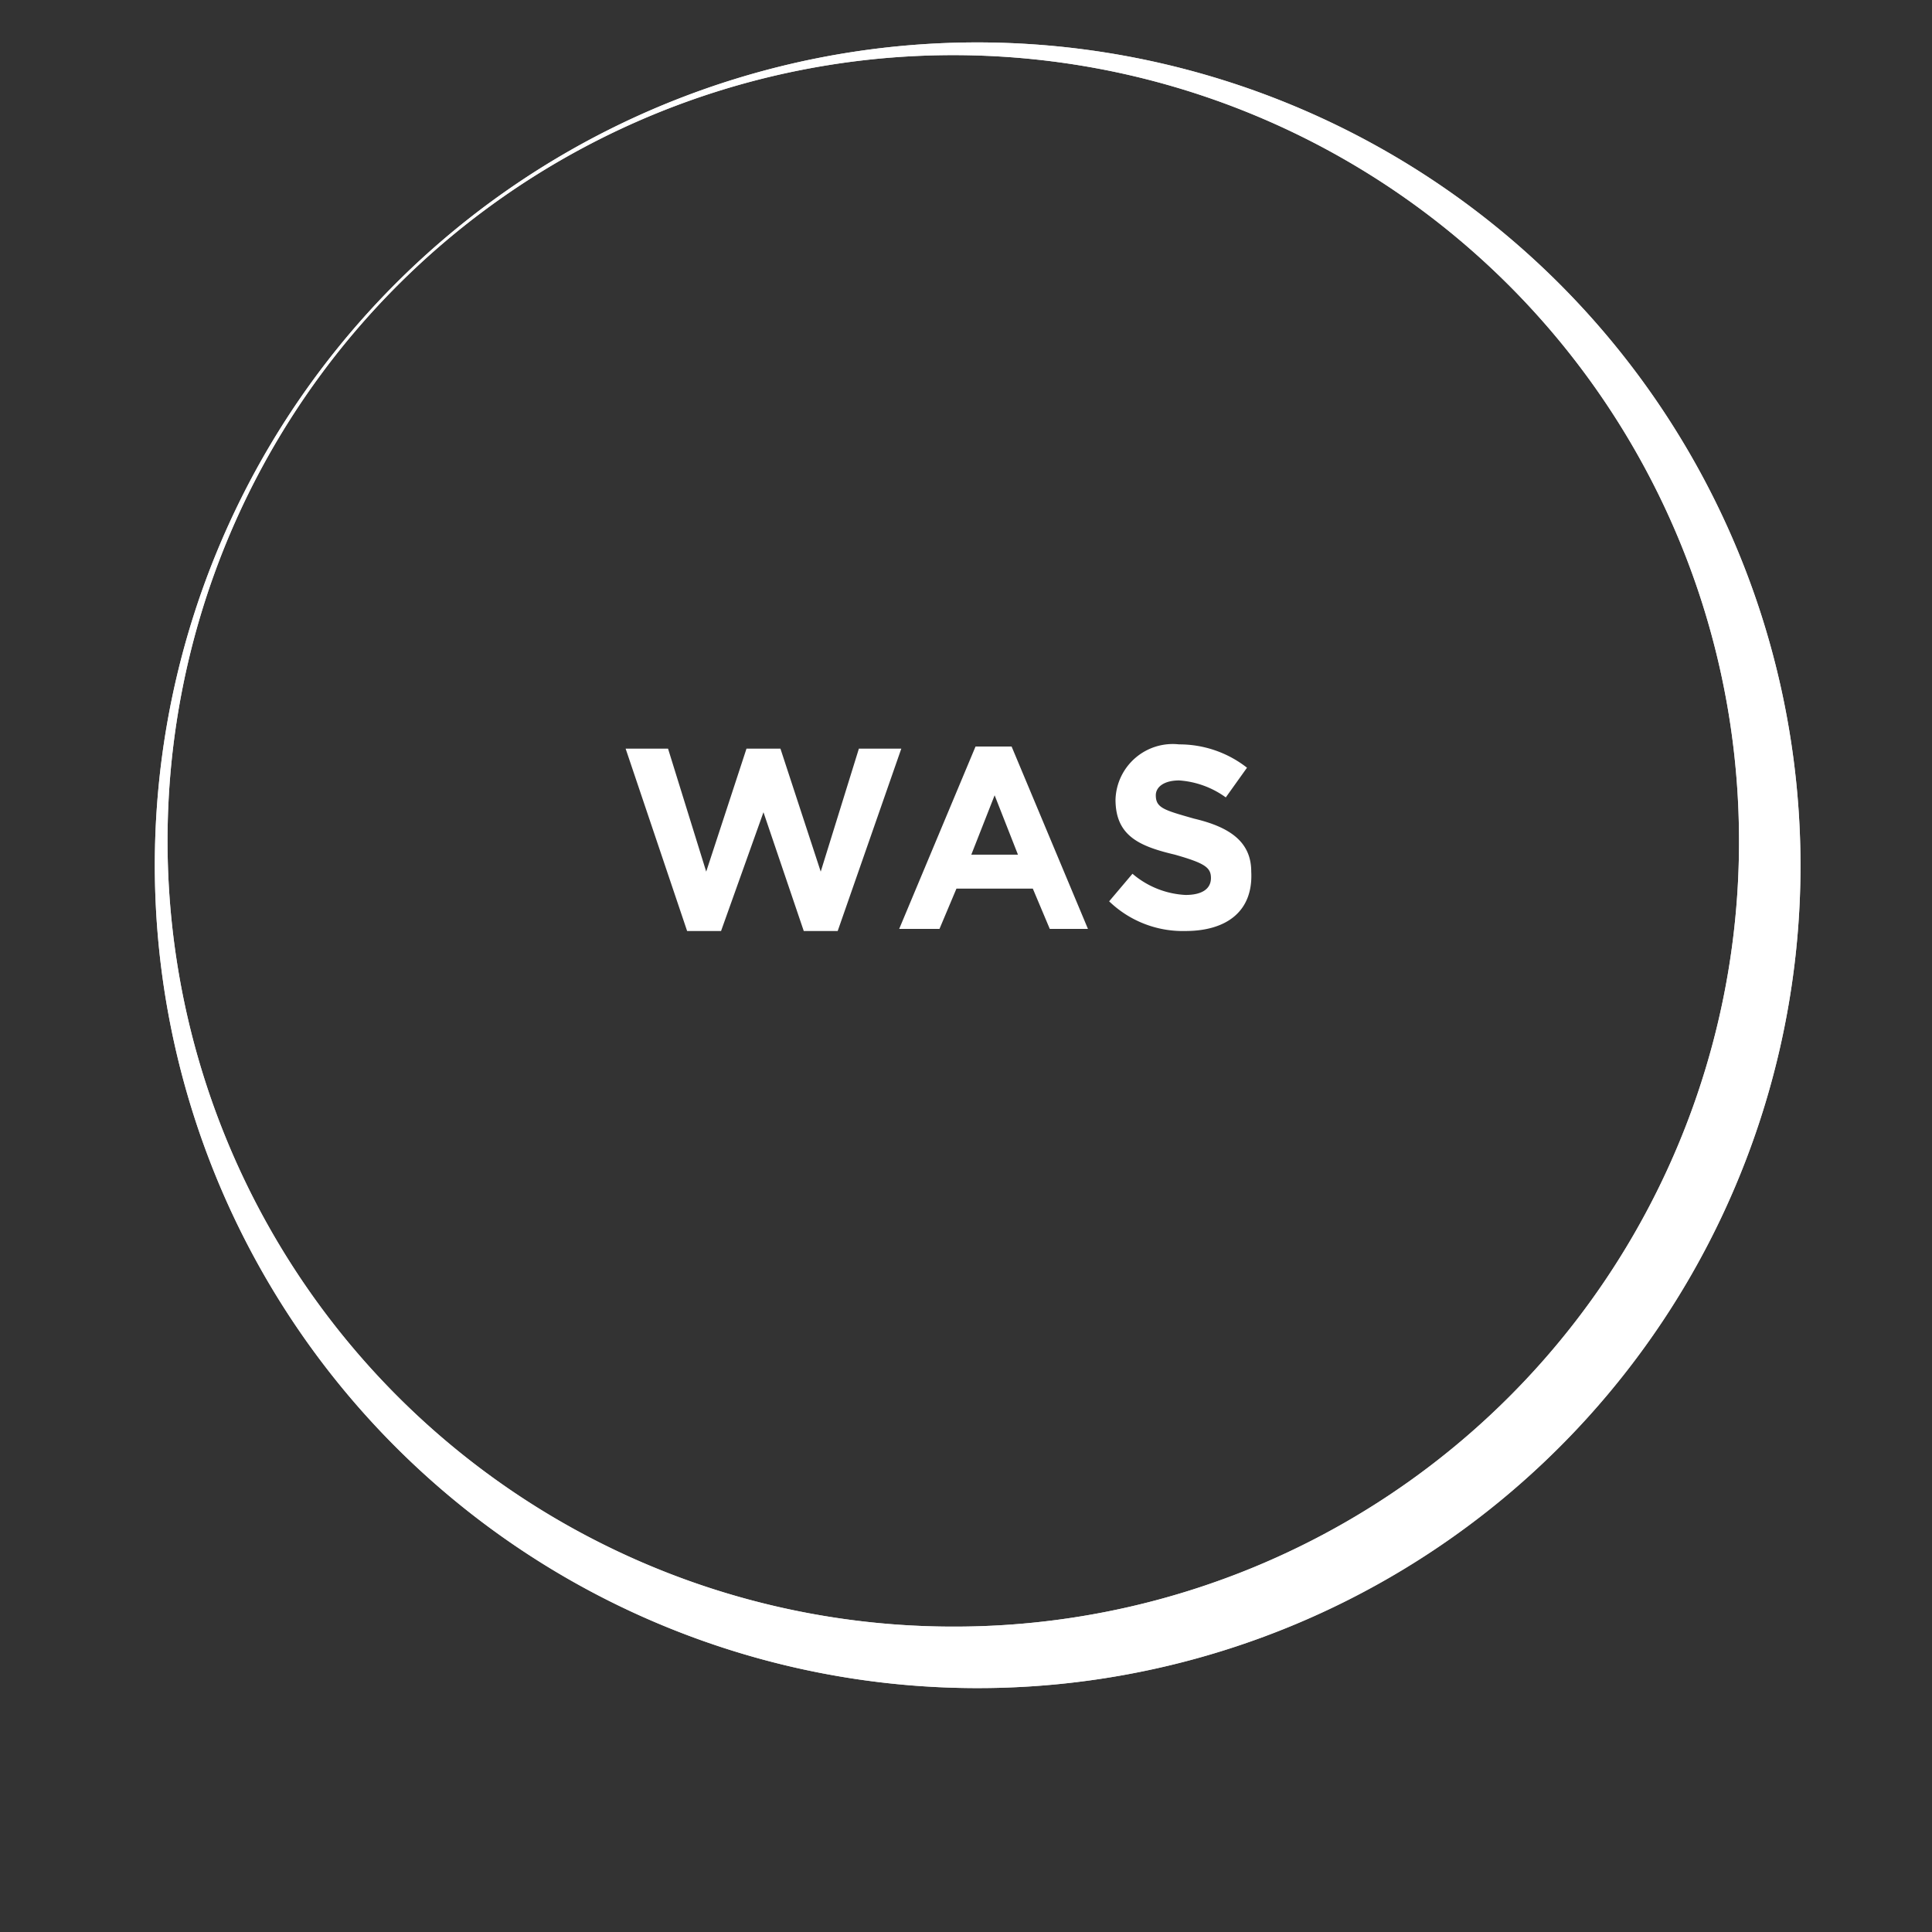
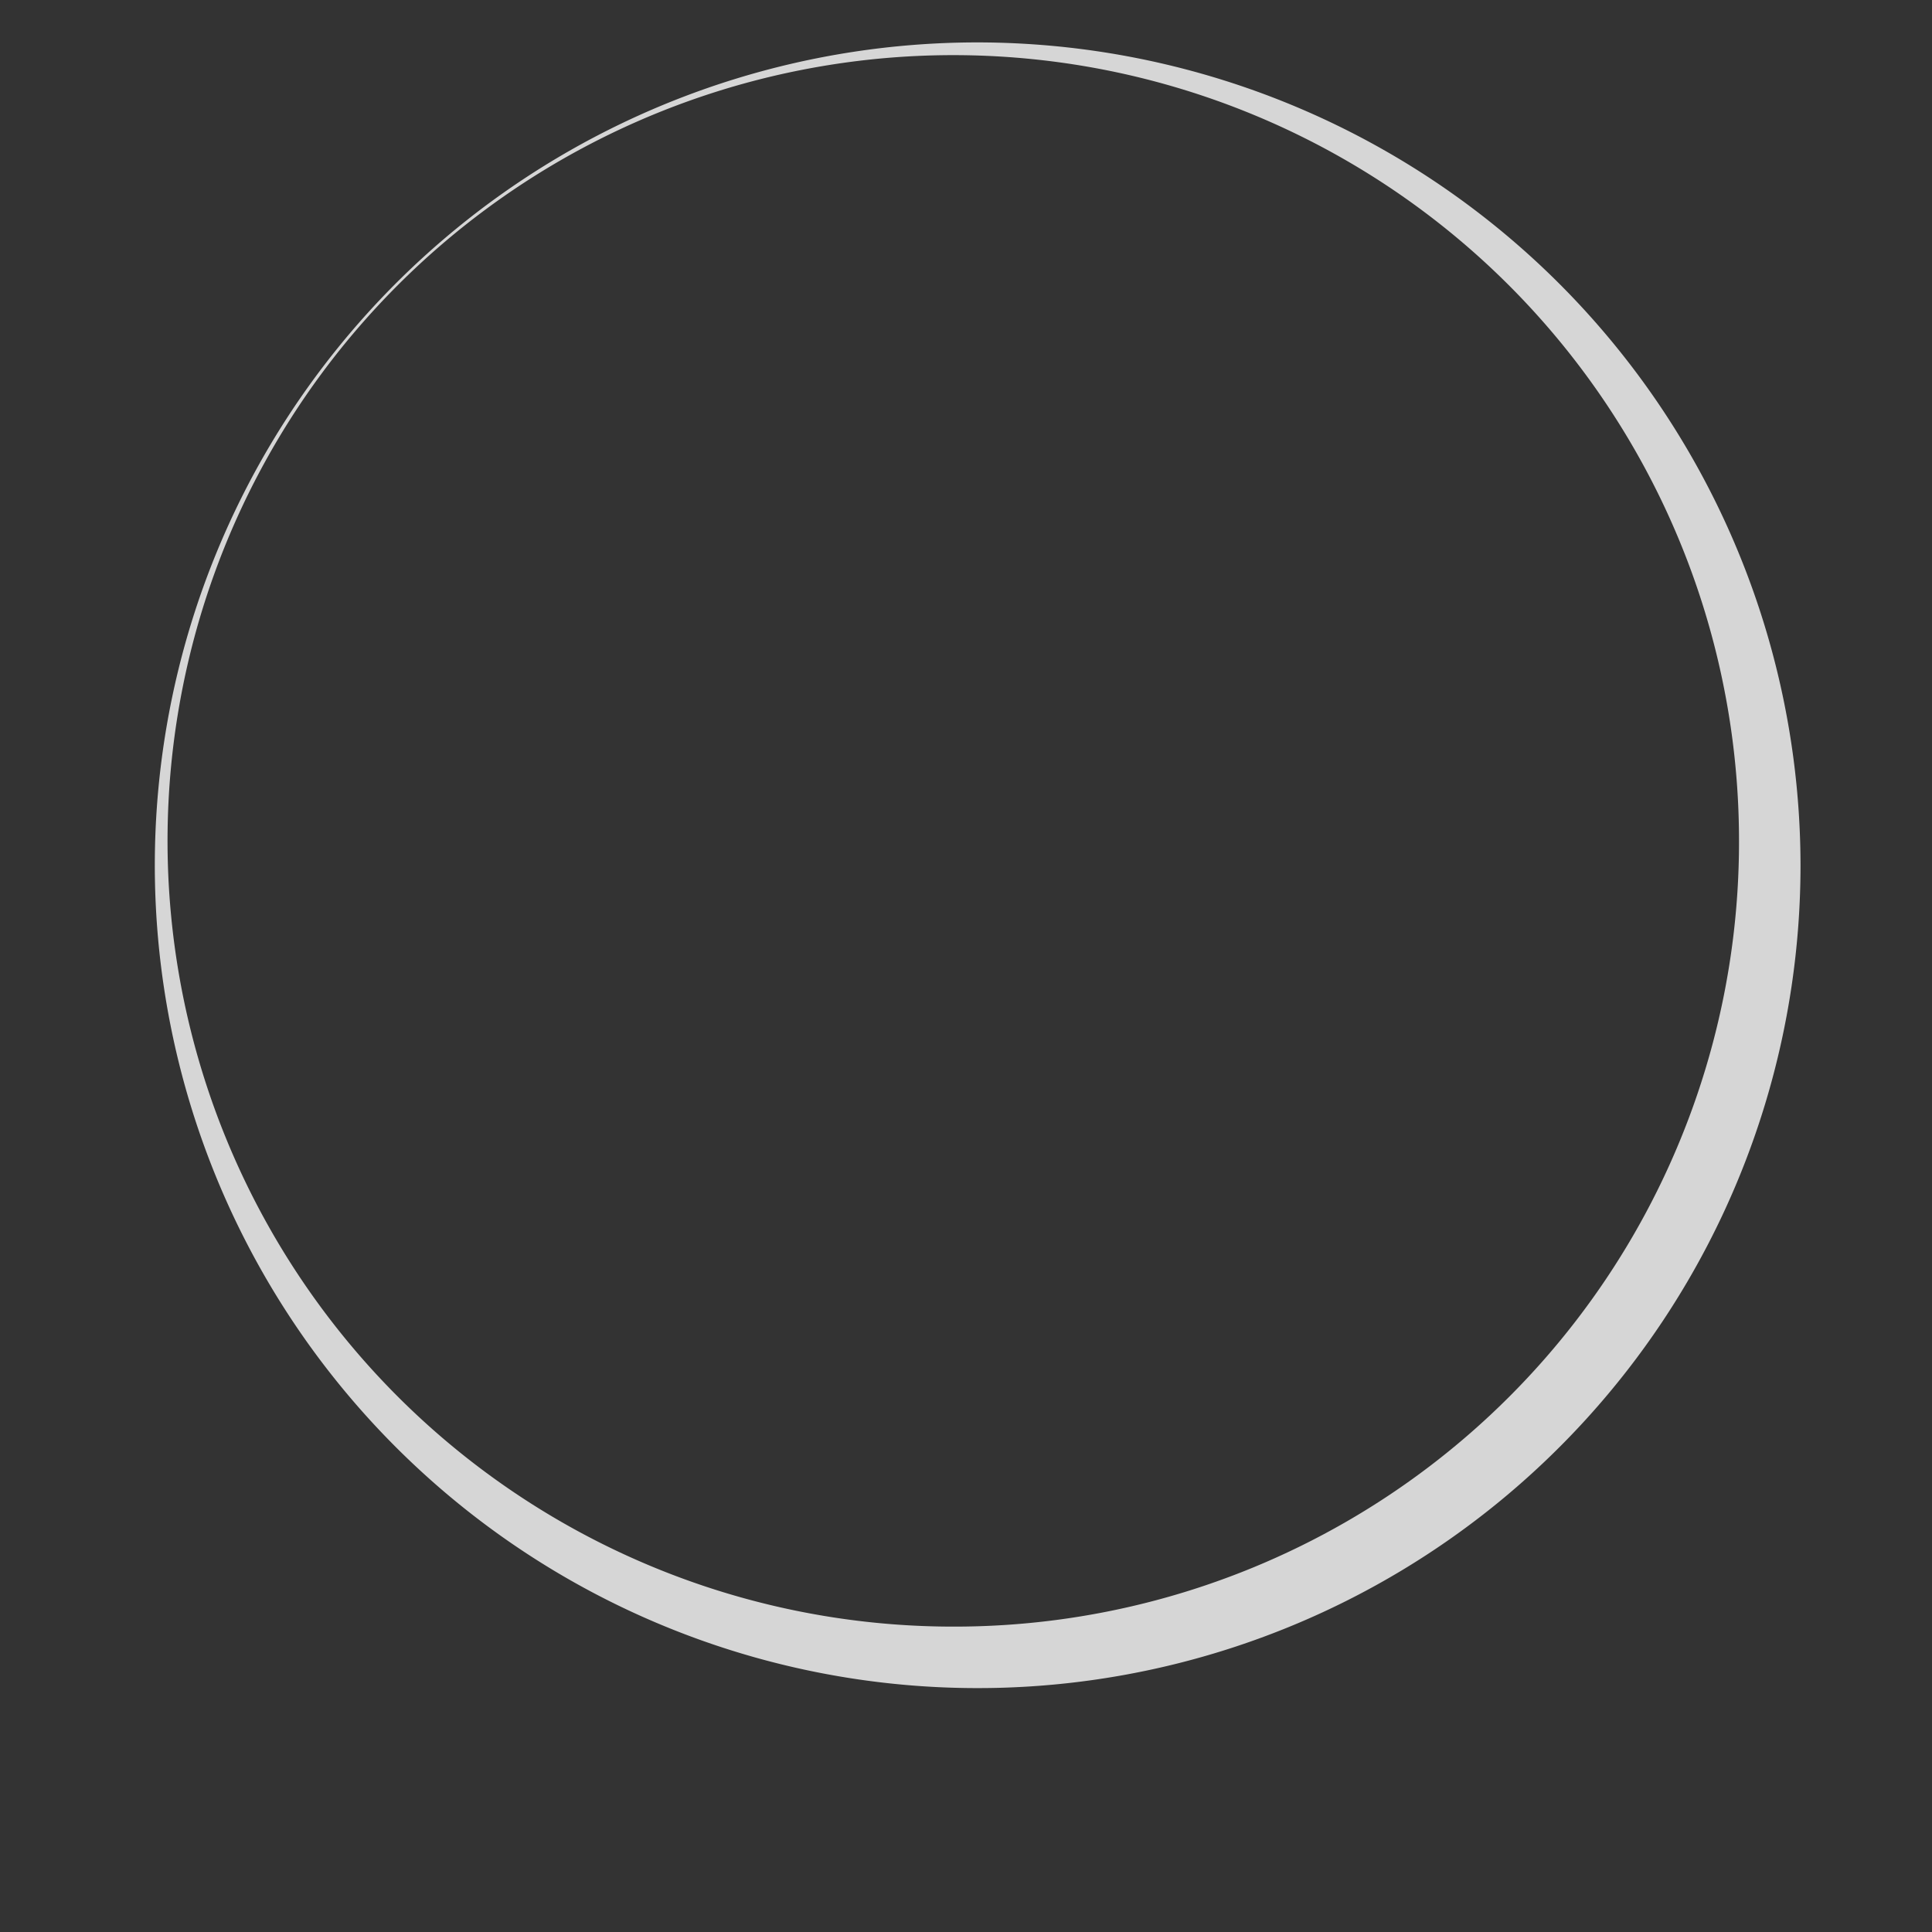
<svg xmlns="http://www.w3.org/2000/svg" id="Livello_1" data-name="Livello 1" viewBox="0 0 91.1 91.1">
  <rect x="0" y="0" width="91.1" height="91.1" fill="#333333" stroke="none" />
  <defs>
    <style>
      .cls-1, .cls-2 {
        fill: #fff;
      }

      .cls-2 {
        opacity: 0.8;
        isolation: isolate;
      }
    </style>
  </defs>
  <title>WASbianco</title>
  <g id="Livello_2" data-name="Livello 2">
    <g id="grafica">
-       <path class="cls-1" d="M45.9,2a38.8,38.8,0,1,0,39,38.8A38.84,38.84,0,0,0,45.9,2Zm-1,74.7A37.05,37.05,0,1,1,82,39.7a37,37,0,0,1-37.1,37Z" />
      <path class="cls-2" d="M45.9,2a38.8,38.8,0,1,0,39,38.8A38.84,38.84,0,0,0,45.9,2Zm-1,74.7A37.05,37.05,0,1,1,82,39.7a37,37,0,0,1-37.1,37Z" />
    </g>
  </g>
  <g>
-     <path class="cls-1" d="M39.5,43.9H37.9L36,38.3l-2,5.6H32.4l-2.9-8.6h2l1.8,5.8,1.9-5.8h1.6l1.9,5.8,1.8-5.8h2Z" />
-     <path class="cls-1" d="M49.5,43.8l-.8-1.9H45.1l-.8,1.9H42.4L46,35.2h1.7l3.6,8.6Zm-2.6-6.3-1.1,2.8H48Z" />
-     <path class="cls-1" d="M55.9,43.9a5,5,0,0,1-3.6-1.4l1.1-1.3a4.17,4.17,0,0,0,2.5,1c.8,0,1.2-.3,1.2-.8h0c0-.5-.3-.7-1.7-1.1-1.7-.4-2.8-.9-2.8-2.6h0a2.7,2.7,0,0,1,3-2.6,5.17,5.17,0,0,1,3.2,1.1l-1,1.4a4.24,4.24,0,0,0-2.2-.8c-.7,0-1.1.3-1.1.7h0c0,.6.4.7,1.8,1.1C58,39,59,39.7,59,41.1h0C59.1,43,57.8,43.9,55.9,43.9Z" />
-   </g>
+     </g>
</svg>